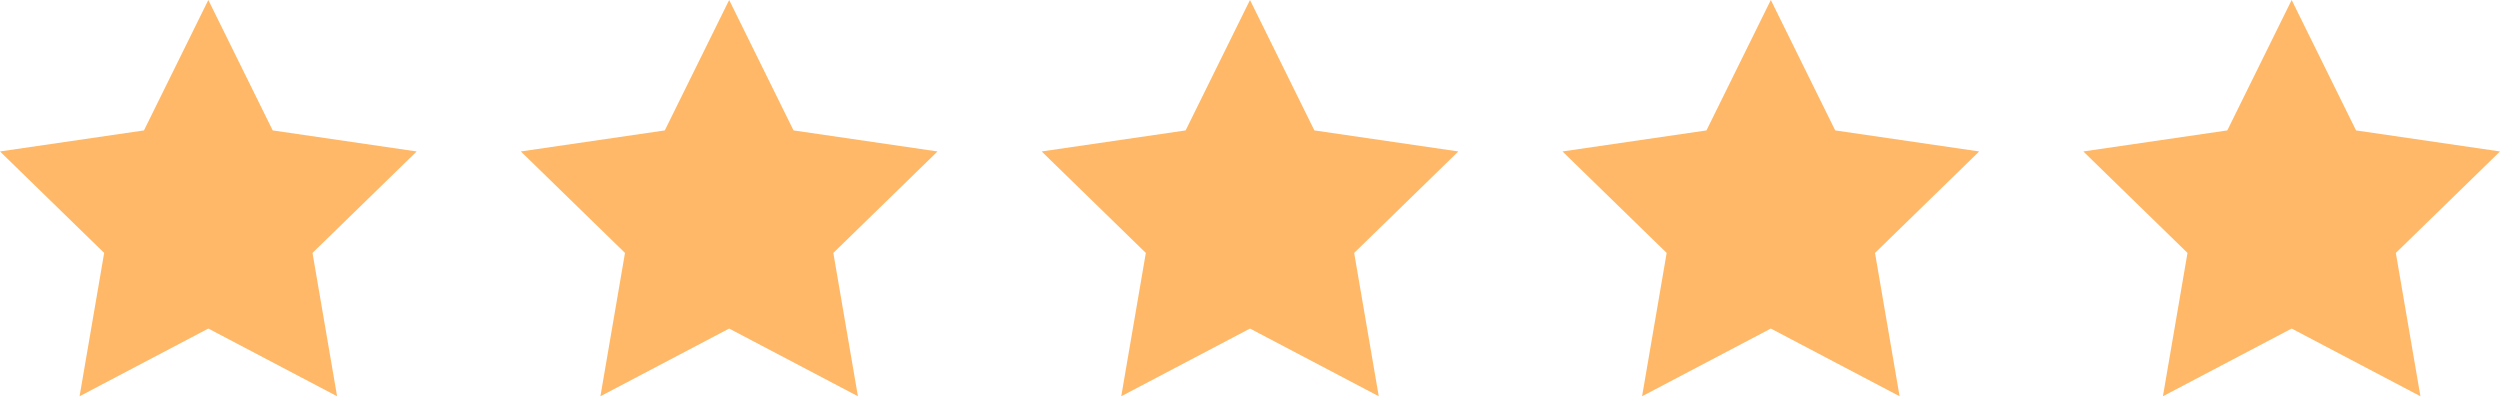
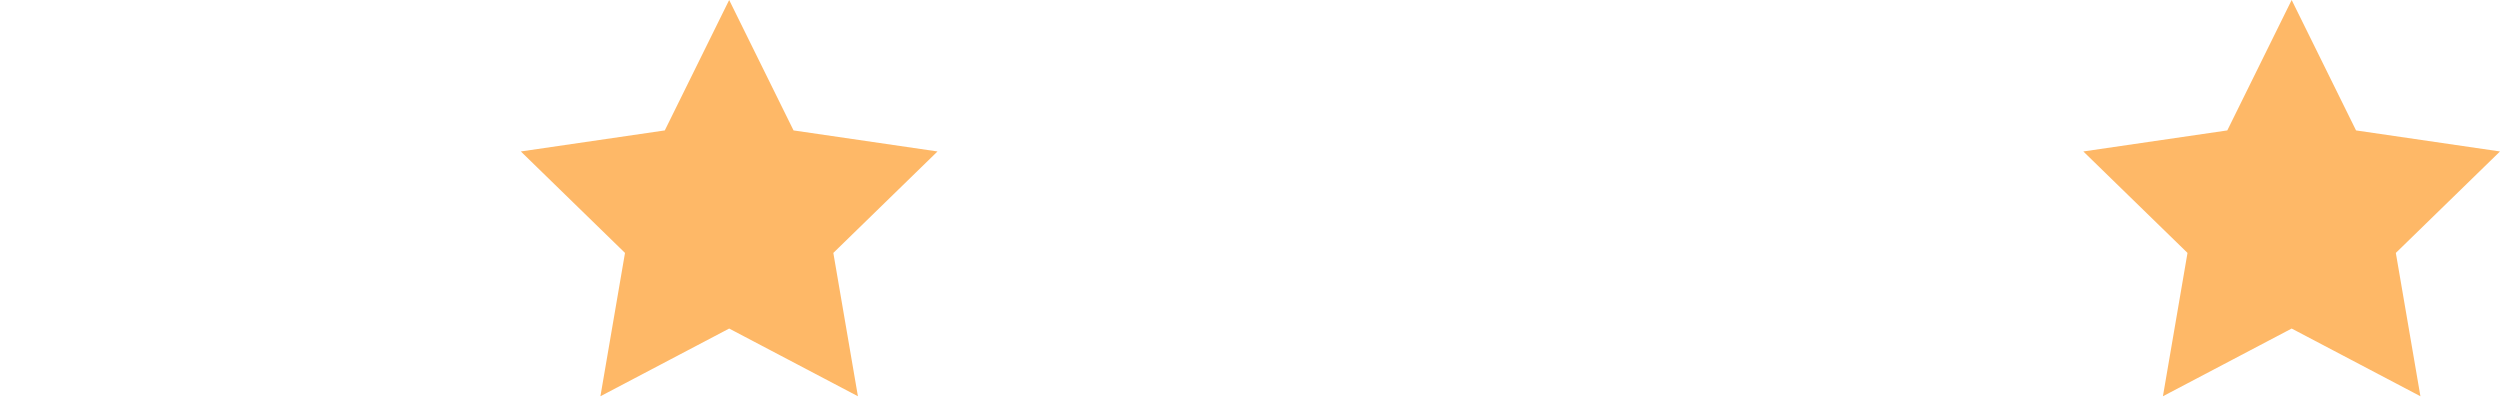
<svg xmlns="http://www.w3.org/2000/svg" width="96" height="16" viewBox="0 0 96 16" fill="none">
-   <path d="M8 0L10.472 5.008L16 5.816L12 9.712L12.944 15.216L8 12.616L3.056 15.216L4 9.712L0 5.816L5.528 5.008L8 0Z" fill="#FEB867" />
  <path d="M28 0L30.472 5.008L36 5.816L32 9.712L32.944 15.216L28 12.616L23.056 15.216L24 9.712L20 5.816L25.528 5.008L28 0Z" fill="#FEB867" />
-   <path d="M48 0L50.472 5.008L56 5.816L52 9.712L52.944 15.216L48 12.616L43.056 15.216L44 9.712L40 5.816L45.528 5.008L48 0Z" fill="#FEB867" />
-   <path d="M68 0L70.472 5.008L76 5.816L72 9.712L72.944 15.216L68 12.616L63.056 15.216L64 9.712L60 5.816L65.528 5.008L68 0Z" fill="#FEB867" />
  <path d="M88 0L90.472 5.008L96 5.816L92 9.712L92.944 15.216L88 12.616L83.056 15.216L84 9.712L80 5.816L85.528 5.008L88 0Z" fill="#FEB867" />
</svg>